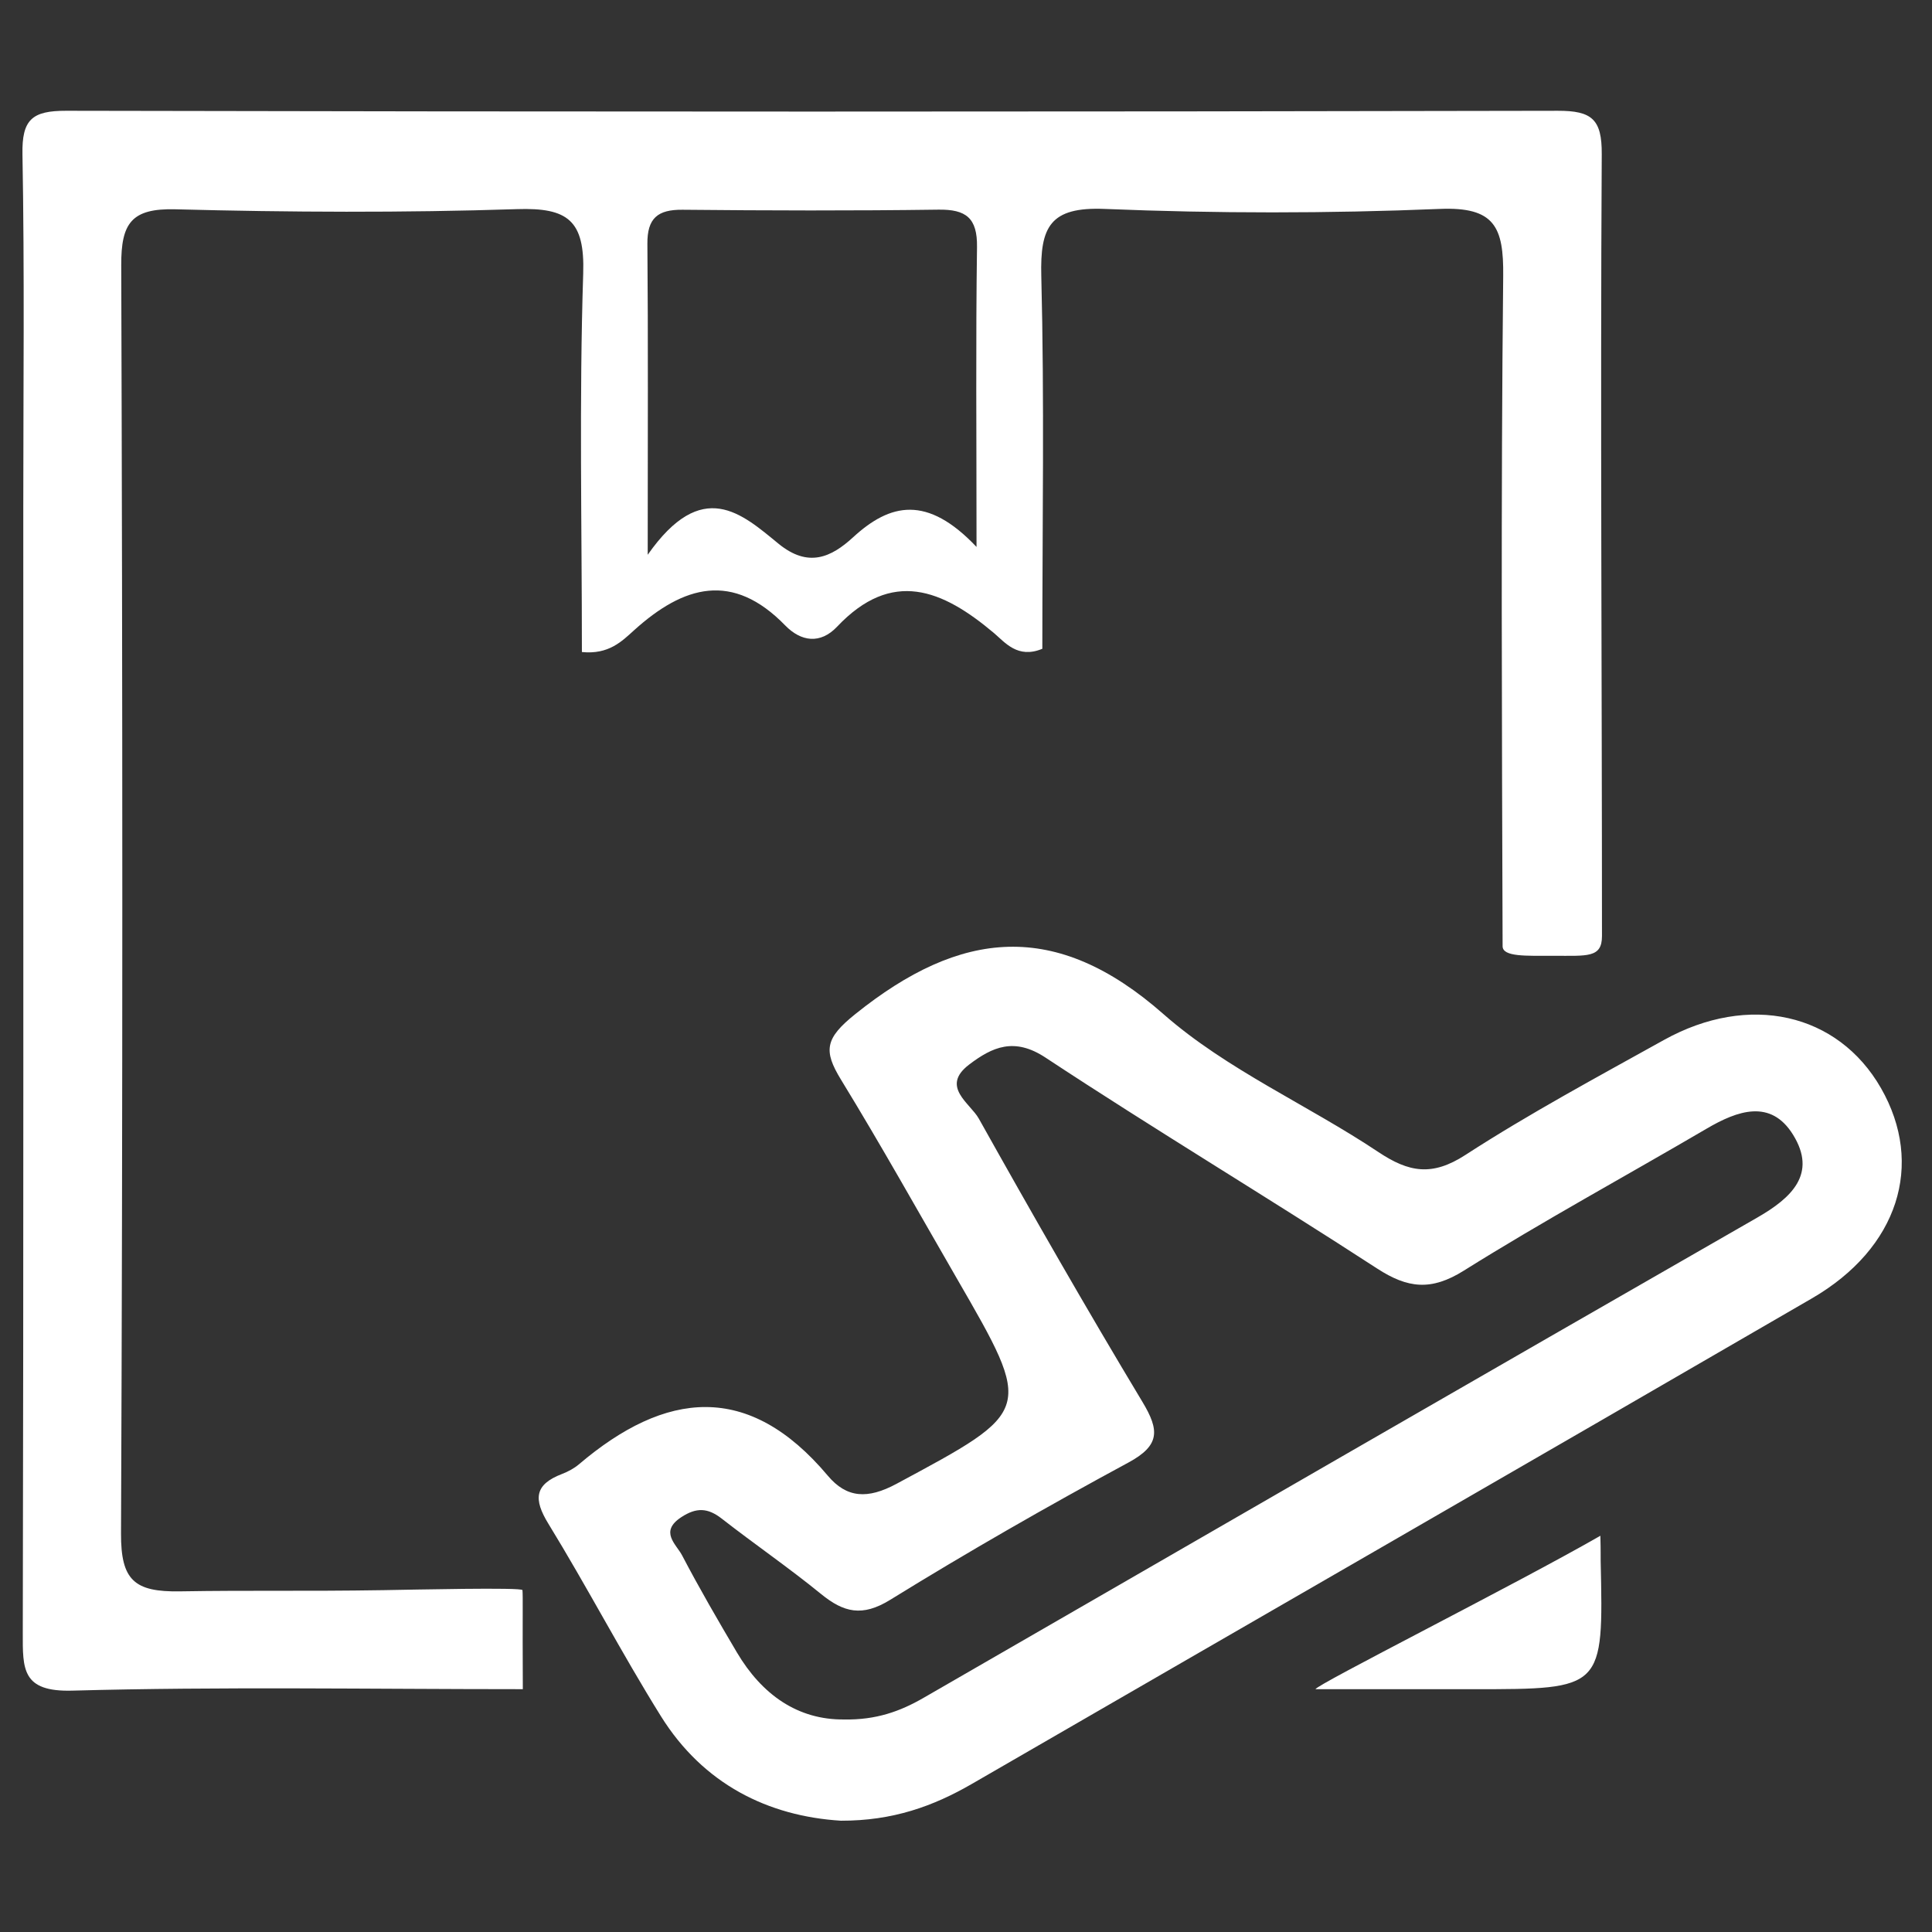
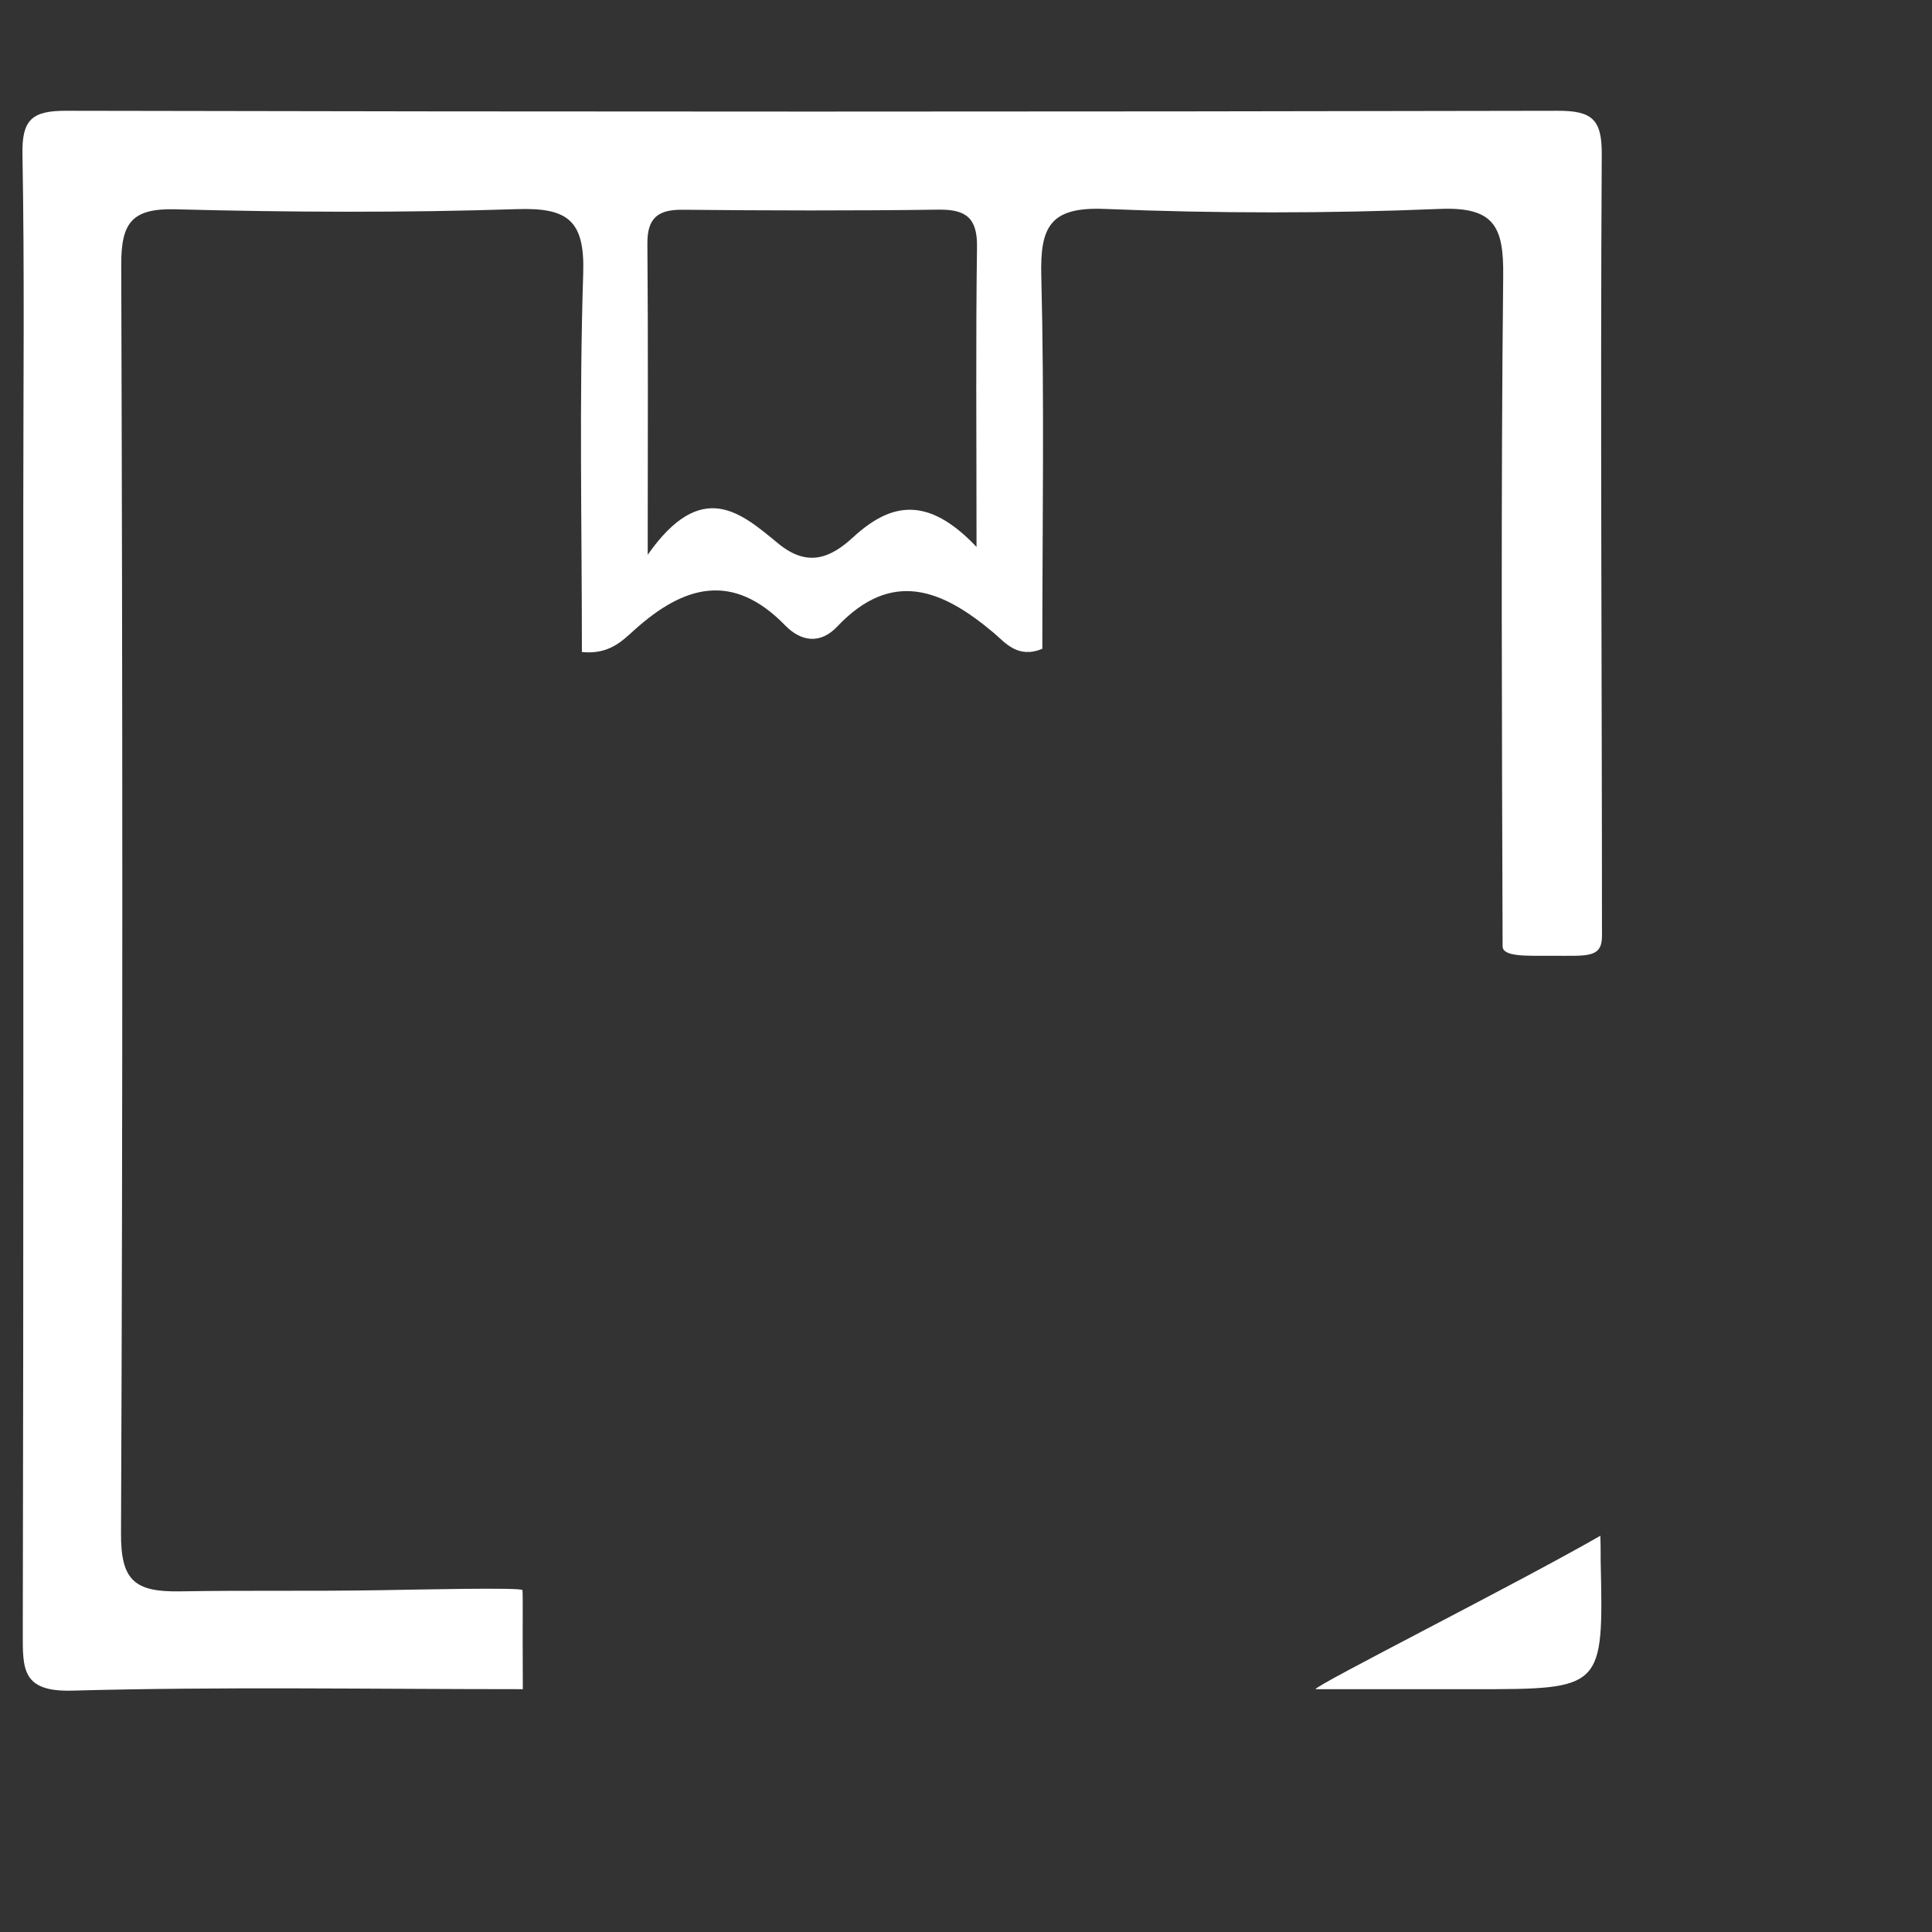
<svg xmlns="http://www.w3.org/2000/svg" version="1.1" id="Layer_1" x="0px" y="0px" width="300px" height="300px" viewBox="0 0 300 300" enable-background="new 0 0 300 300" xml:space="preserve">
  <rect x="0" y="0" width="300" height="300" fill="#333333" stroke="none" />
  <g>
    <path fill-rule="evenodd" clip-rule="evenodd" fill="#fff" d="M248.504,238.472c-12.95,7.447-44.439,23.285-44.224,23.826   c6.107,0,18.339,0,24.446,0c20.259,0,20.267,0,19.825-19.885C248.532,241.556,248.577,241.058,248.504,238.472z" />
    <path fill-rule="evenodd" clip-rule="evenodd" fill="#fff" d="M27.248,32.5c17.675,0.465,35.384,0.55,53.051-0.026   c7.874-0.254,10.527,1.741,10.261,10.006c-0.633,19.604-0.203,39.237-0.203,58.767c4.177,0.42,6.229-1.689,8.093-3.372   c7.719-6.972,15.304-9.157,23.479-0.755c2.447,2.512,5.442,2.954,8.058,0.189c8.532-9.018,16.337-5.755,24.315,0.957   c1.751,1.476,3.712,4.074,7.55,2.477c0-19.247,0.33-38.583-0.161-57.897c-0.195-7.622,1.347-10.753,9.855-10.403   c17.318,0.712,34.706,0.714,52.022-0.002c8.528-0.35,9.929,2.817,9.848,10.411c-0.366,34.69-0.201,69.384-0.092,104.076   c0.006,1.678,3.69,1.485,7.874,1.485c5.295,0,7.556,0.351,7.556-3.061c0-39.794-0.267-81.631-0.035-121.427   c0.032-5.411-1.541-6.731-6.81-6.722c-77.21,0.163-154.42,0.166-231.629-0.002c-5.307-0.012-6.89,1.362-6.792,6.746   C3.82,42.31,3.615,60.68,3.615,79.049c0,58.162,0.049,116.324-0.077,174.487c-0.013,5.63-0.152,9.199,7.678,8.985   c23.09-0.633,46.208-0.227,69.967-0.227c-0.059-12.128,0.031-14.212-0.053-15.377c-0.034-0.465-17.189-0.067-21.523,0   c-12.742,0.199-20.29,0-31.661,0.188c-7.105,0.118-9.185-1.744-9.155-8.994c0.278-65.644,0.247-131.29,0.034-196.937   C18.803,34.684,20.376,32.319,27.248,32.5z M105.978,32.57c13.244,0.13,26.489,0.166,39.732-0.016c4.298-0.06,6.063,1.282,6,5.808   c-0.204,14.523-0.075,29.051-0.075,46.565c-7.675-8.109-13.408-6.788-19.166-1.5c-3.431,3.148-6.98,4.76-11.573,1.008   c-5.713-4.669-11.842-10.383-20.32,1.709c0-18.677,0.077-33.48-0.05-48.282C100.493,33.878,102.128,32.534,105.978,32.57z" />
-     <path fill-rule="evenodd" clip-rule="evenodd" fill="#fff" d="M292.077,168.963c-6.685-11.672-20.496-14.816-33.714-7.47   c-10.377,5.771-20.863,11.405-30.819,17.849c-5.159,3.342-8.753,2.717-13.517-0.458c-11.009-7.345-23.565-12.791-33.372-21.419   c-16.725-14.722-31.486-13.134-47.839-0.003c-4.702,3.772-4.992,5.666-2.219,10.2c6.199,10.123,11.993,20.501,17.937,30.783   c11.987,20.736,11.884,20.557-9.329,31.964c-4.482,2.411-7.734,2.223-10.667-1.267c-12.313-14.646-25.198-13.184-38.637-1.767   c-0.761,0.645-1.704,1.146-2.641,1.507c-4.279,1.641-4.446,3.912-2.105,7.727c6.03,9.833,11.367,20.091,17.467,29.876   c6.6,10.587,16.688,15.536,27.951,16.234c8.059,0.021,14.345-2.246,20.341-5.715c43.471-25.142,87.001-50.186,130.439-75.393   C294.777,193.824,298.868,180.819,292.077,168.963z M272.856,189.072c-43.2,24.784-86.339,49.687-129.477,74.586   c-3.605,2.082-7.355,3.43-12.287,3.34c-7.191,0.083-12.775-3.828-16.674-10.423c-2.93-4.957-5.827-9.943-8.496-15.044   c-0.92-1.757-3.57-3.688-0.137-5.942c2.369-1.555,4.135-1.455,6.295,0.229c5.084,3.966,10.411,7.621,15.406,11.692   c3.525,2.876,6.4,3.592,10.733,0.916c12.104-7.473,24.468-14.55,36.984-21.314c4.95-2.673,4.843-5.014,2.209-9.403   c-8.731-14.516-17.148-29.225-25.422-44.011c-1.346-2.405-6.02-4.968-1.483-8.407c3.58-2.713,6.984-4.271,11.842-1.066   c16.978,11.196,34.433,21.66,51.481,32.744c4.775,3.104,8.414,3.503,13.47,0.337c12.342-7.727,25.154-14.693,37.723-22.059   c4.8-2.813,9.947-4.632,13.404,0.958C282.191,182.286,278.178,186.018,272.856,189.072z" />
  </g>
</svg>